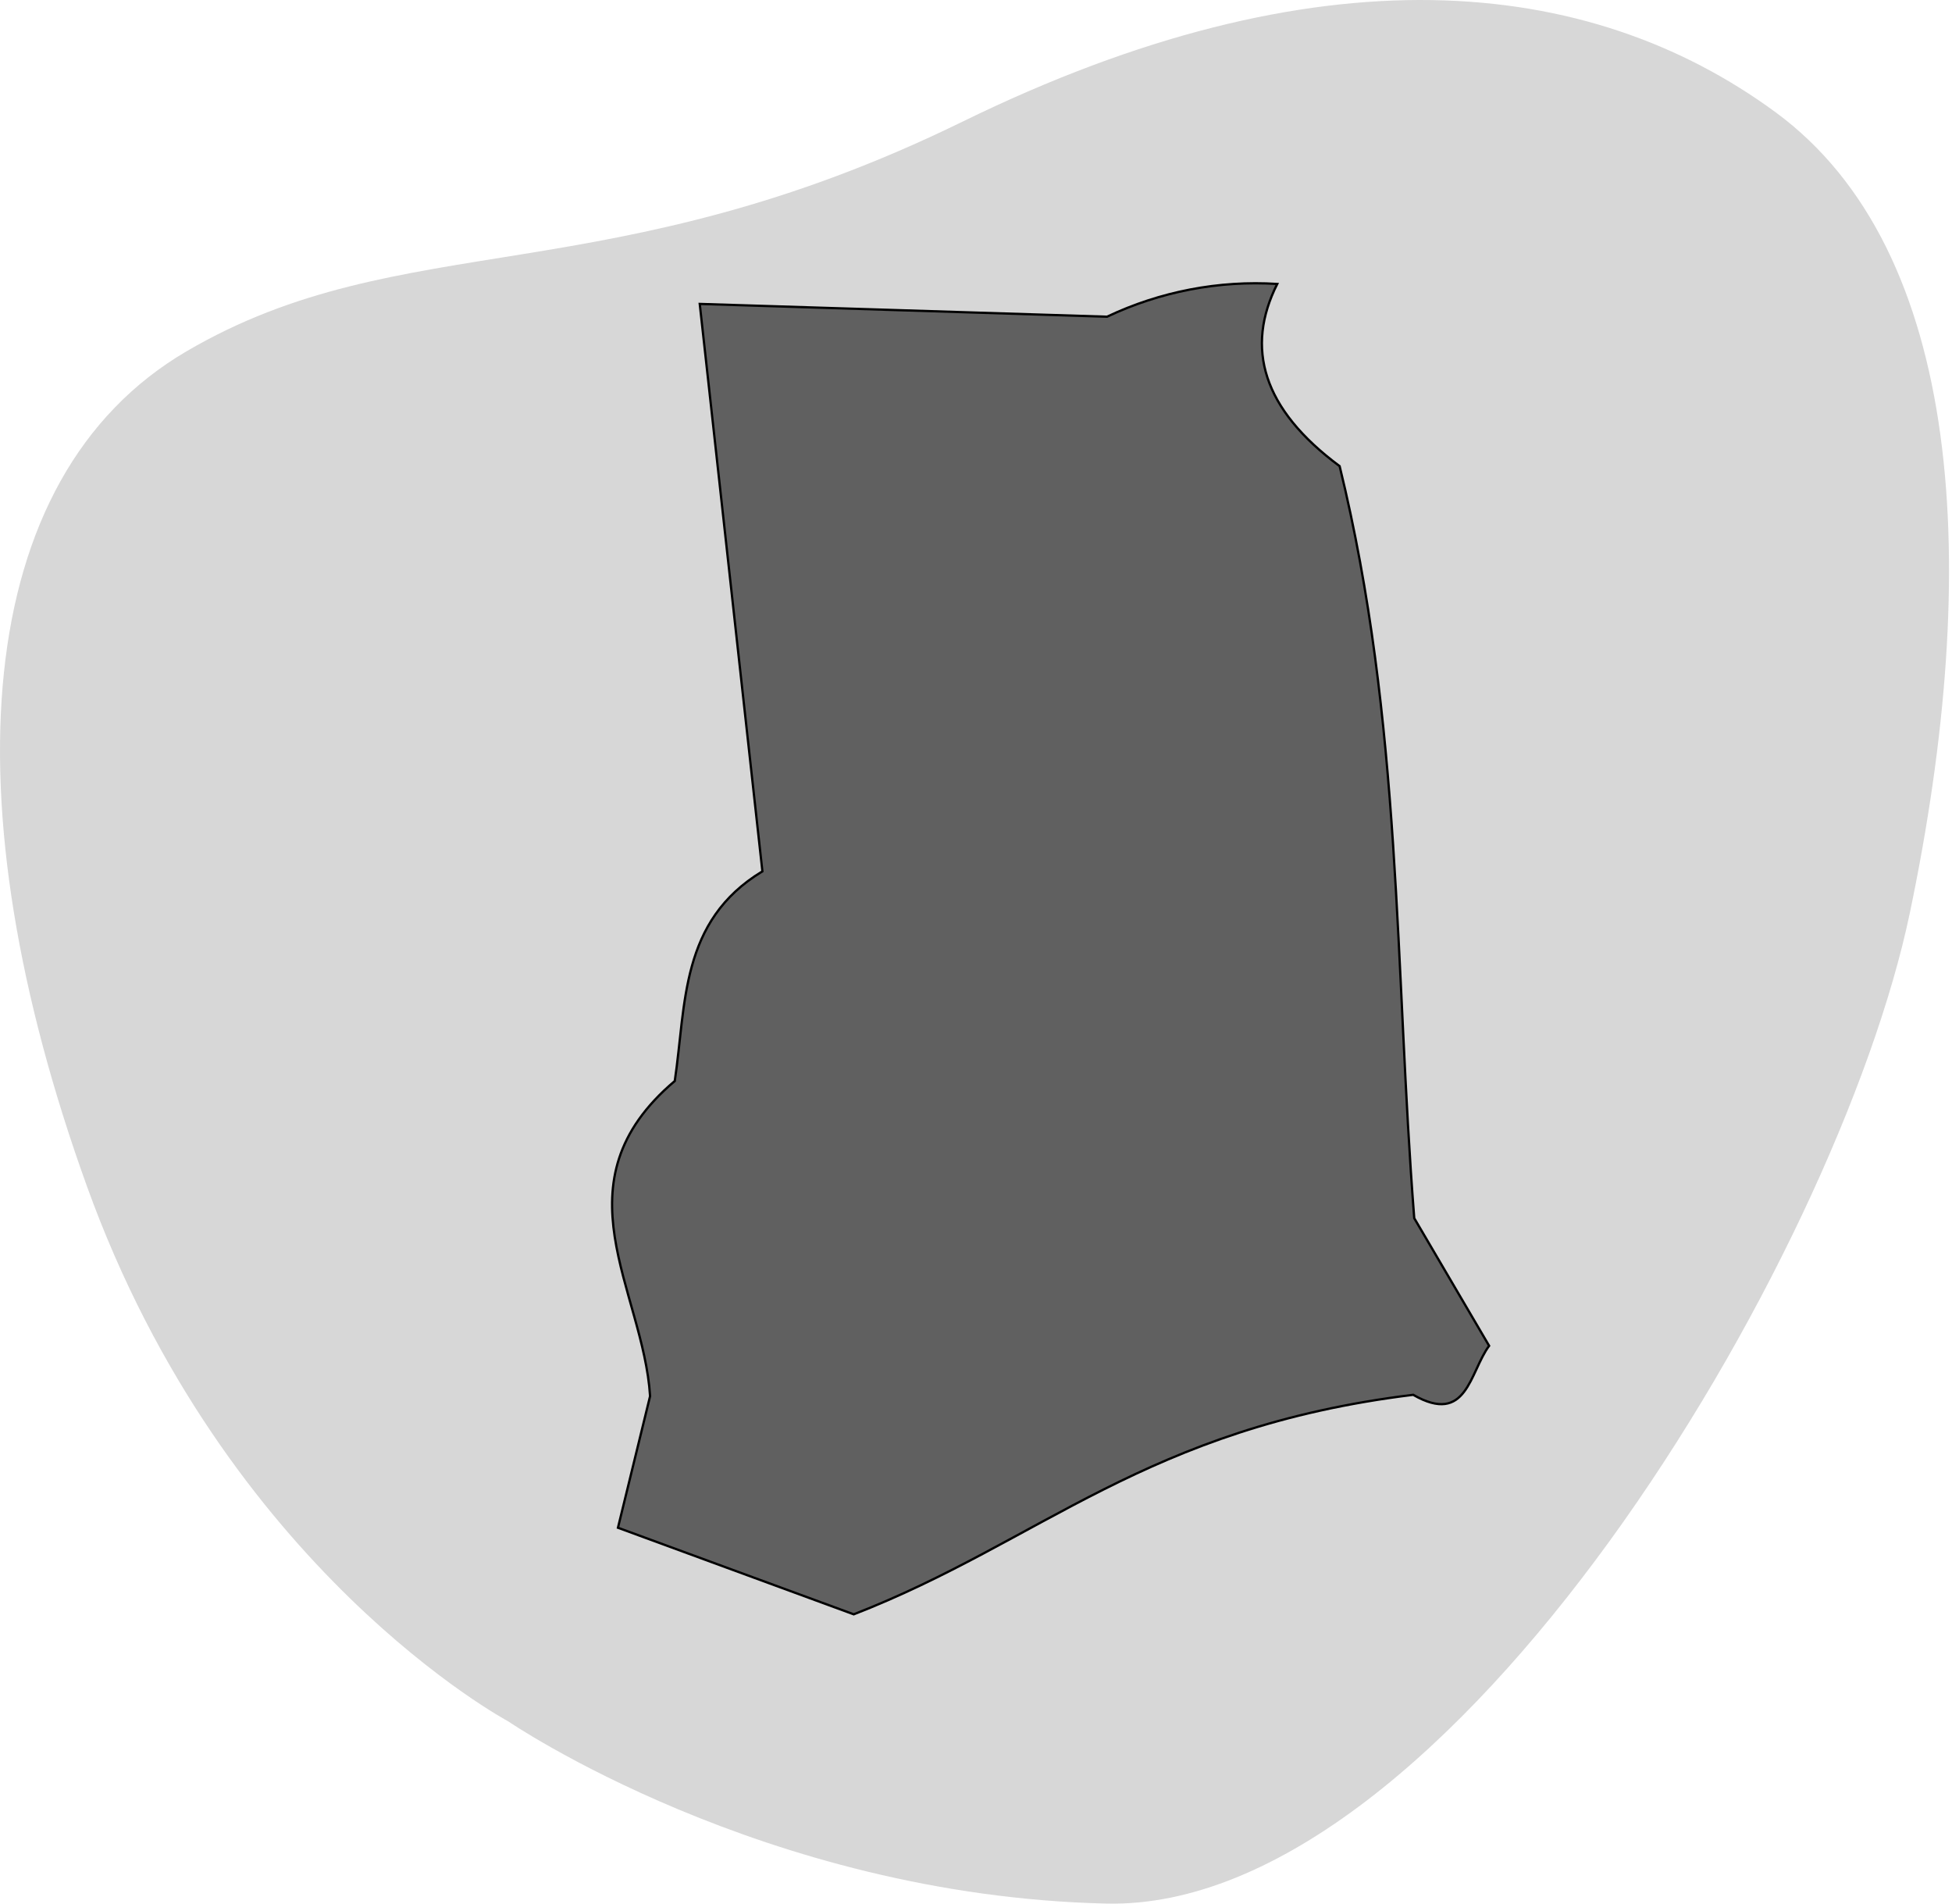
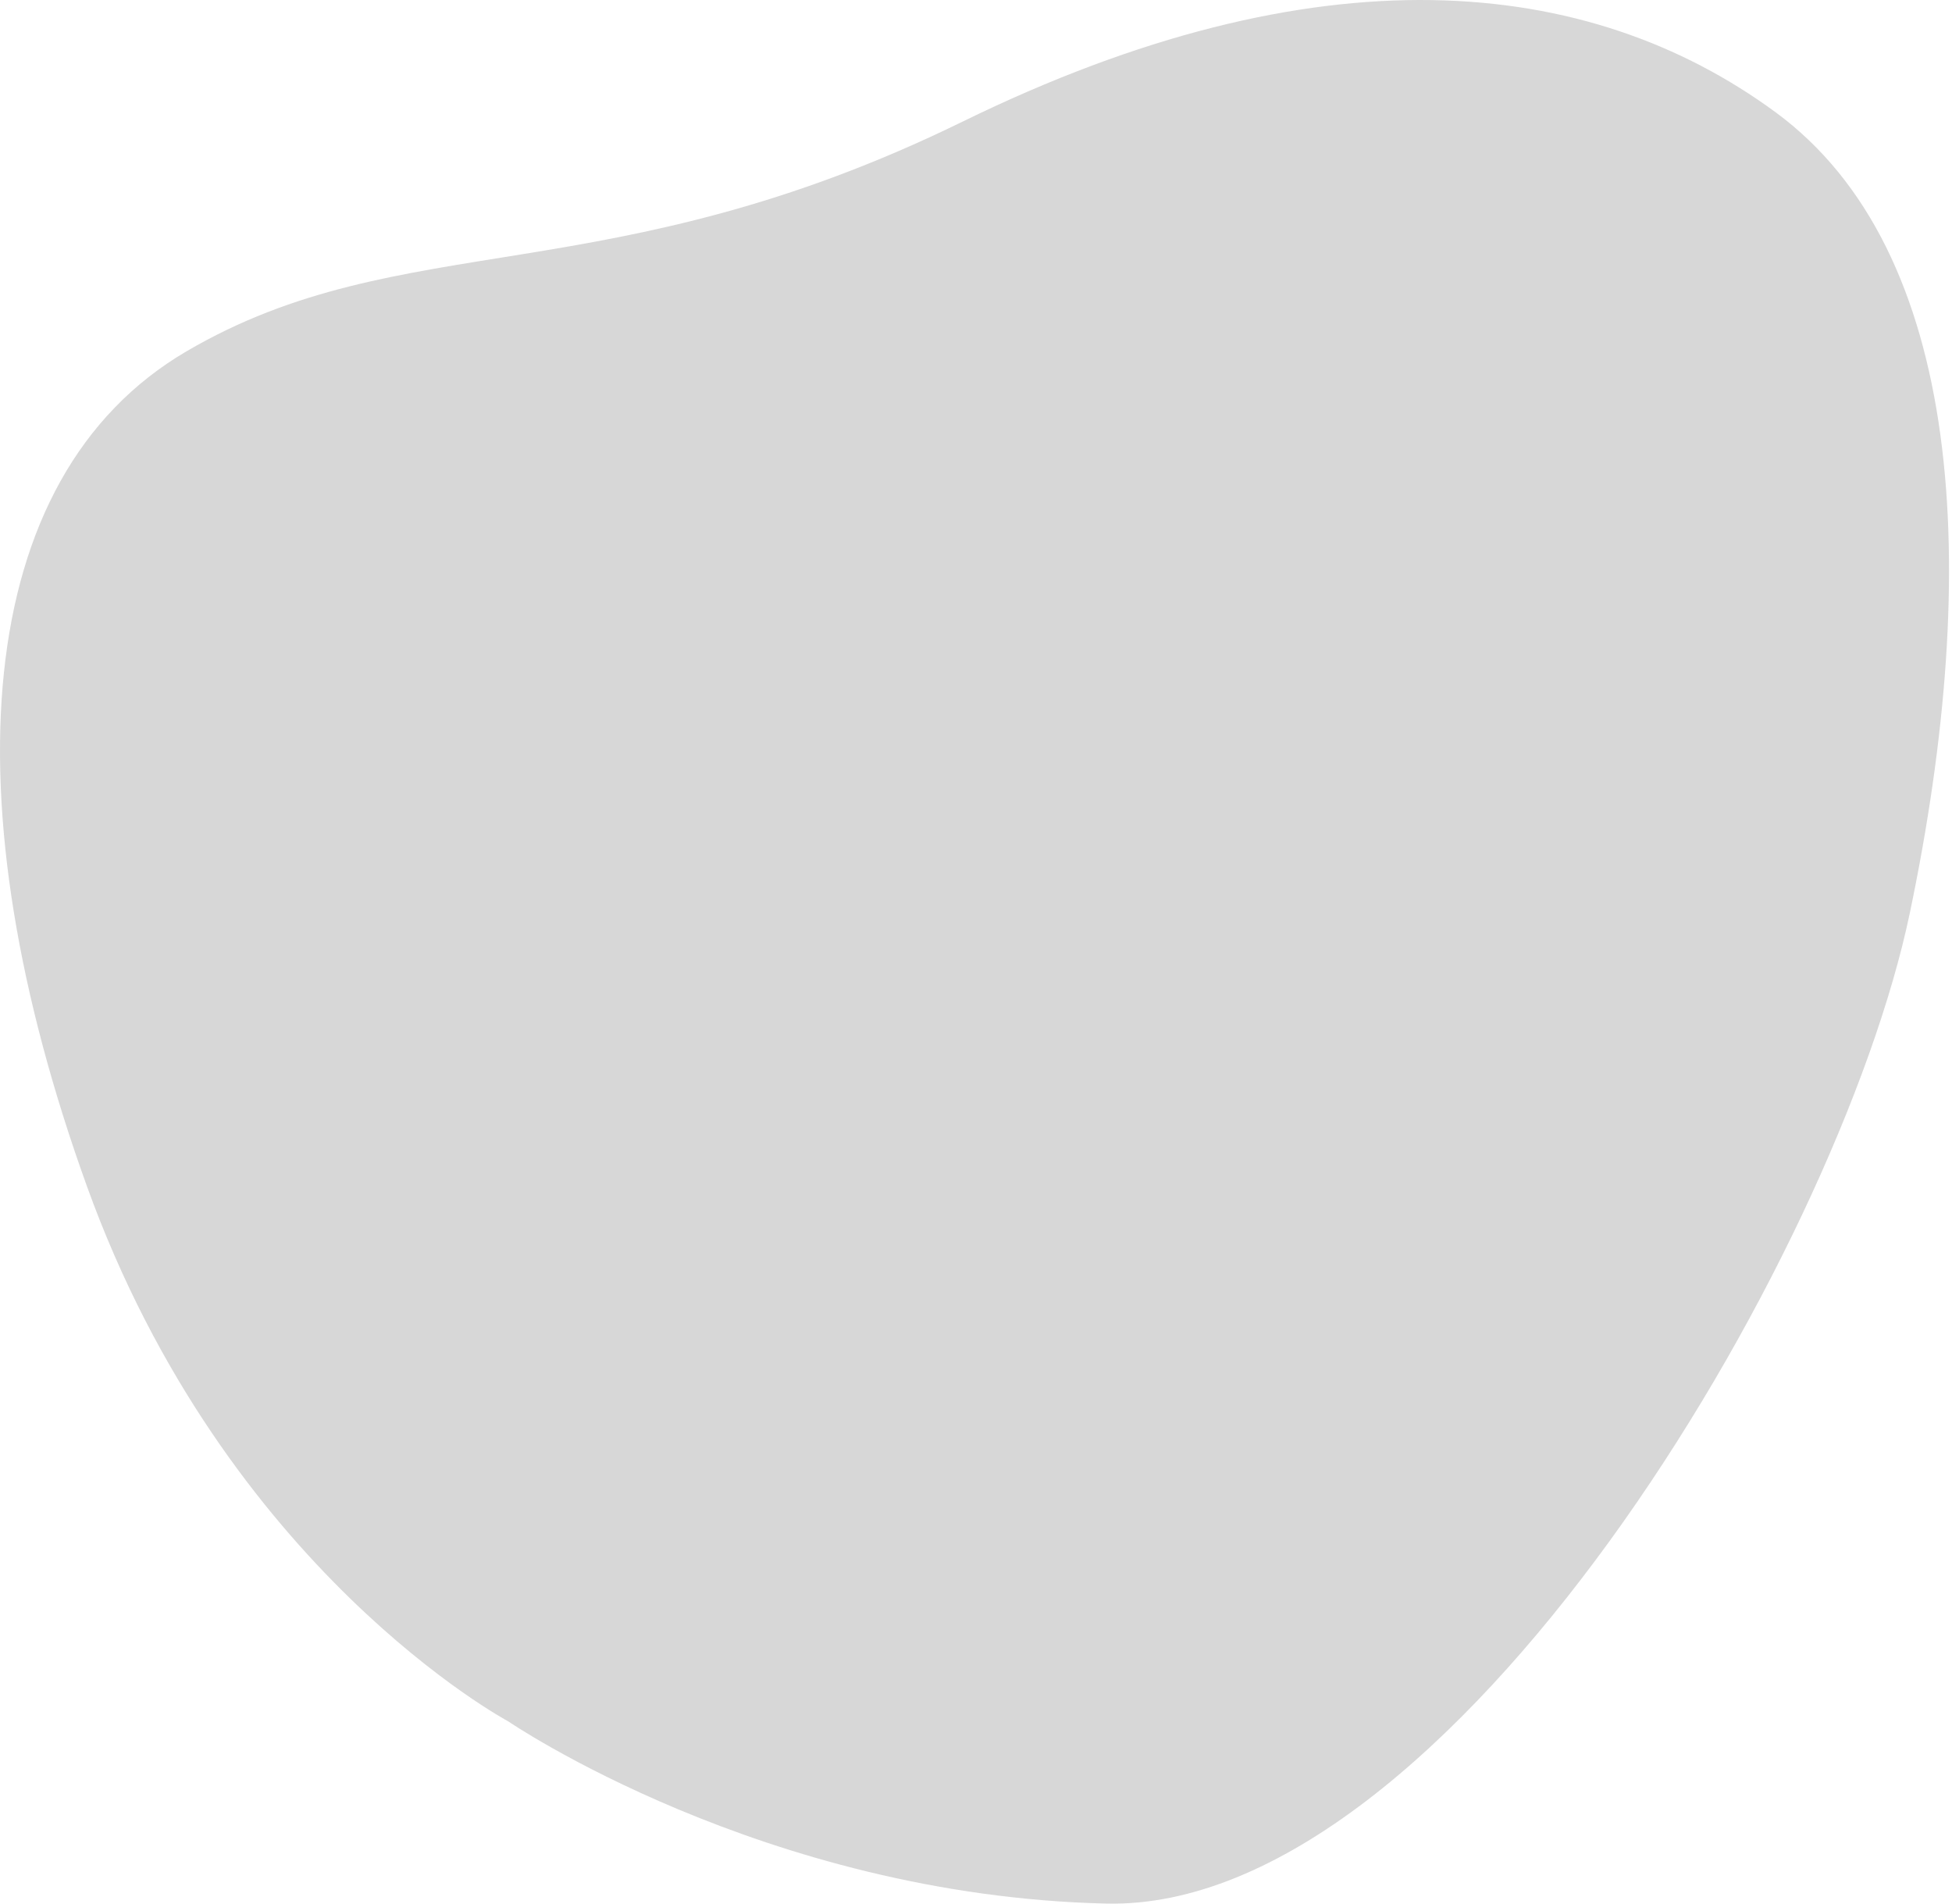
<svg xmlns="http://www.w3.org/2000/svg" width="641" height="625" viewBox="0 0 641 625" fill="none">
  <path opacity="0.7" d="M166.825 565.098C166.825 565.098 250.516 622.335 363.232 624.965C475.948 627.596 603.367 413.434 627.154 299.737C650.941 186.04 644.762 82.182 583.085 36.87C521.408 -8.443 432.629 -17.083 316.081 39.936C199.533 96.955 132.127 73.856 61.27 115.325C-9.586 156.795 -16.911 263.582 28.59 389.585C74.091 515.588 166.825 565.098 166.825 565.098Z" fill="#C6C6C6" />
-   <path d="M489 441.839C482.548 450.586 481.763 468.078 464.063 457.932C376.261 468.69 341.995 506.036 280.351 530L202.924 501.575L213.475 458.37C211.295 423.385 181.998 388.401 221.583 354.903C225.333 329.715 223.24 302.427 250.357 286.072L229.779 99.78L363.531 103.978C380.959 95.723 400.185 92.023 419.421 93.22C408.871 114.211 414.538 134.239 439.911 153.044C460.488 237.094 457.96 317.907 464.412 399.946L489 441.839Z" fill="#606060" stroke="black" stroke-width="0.75" />
</svg>